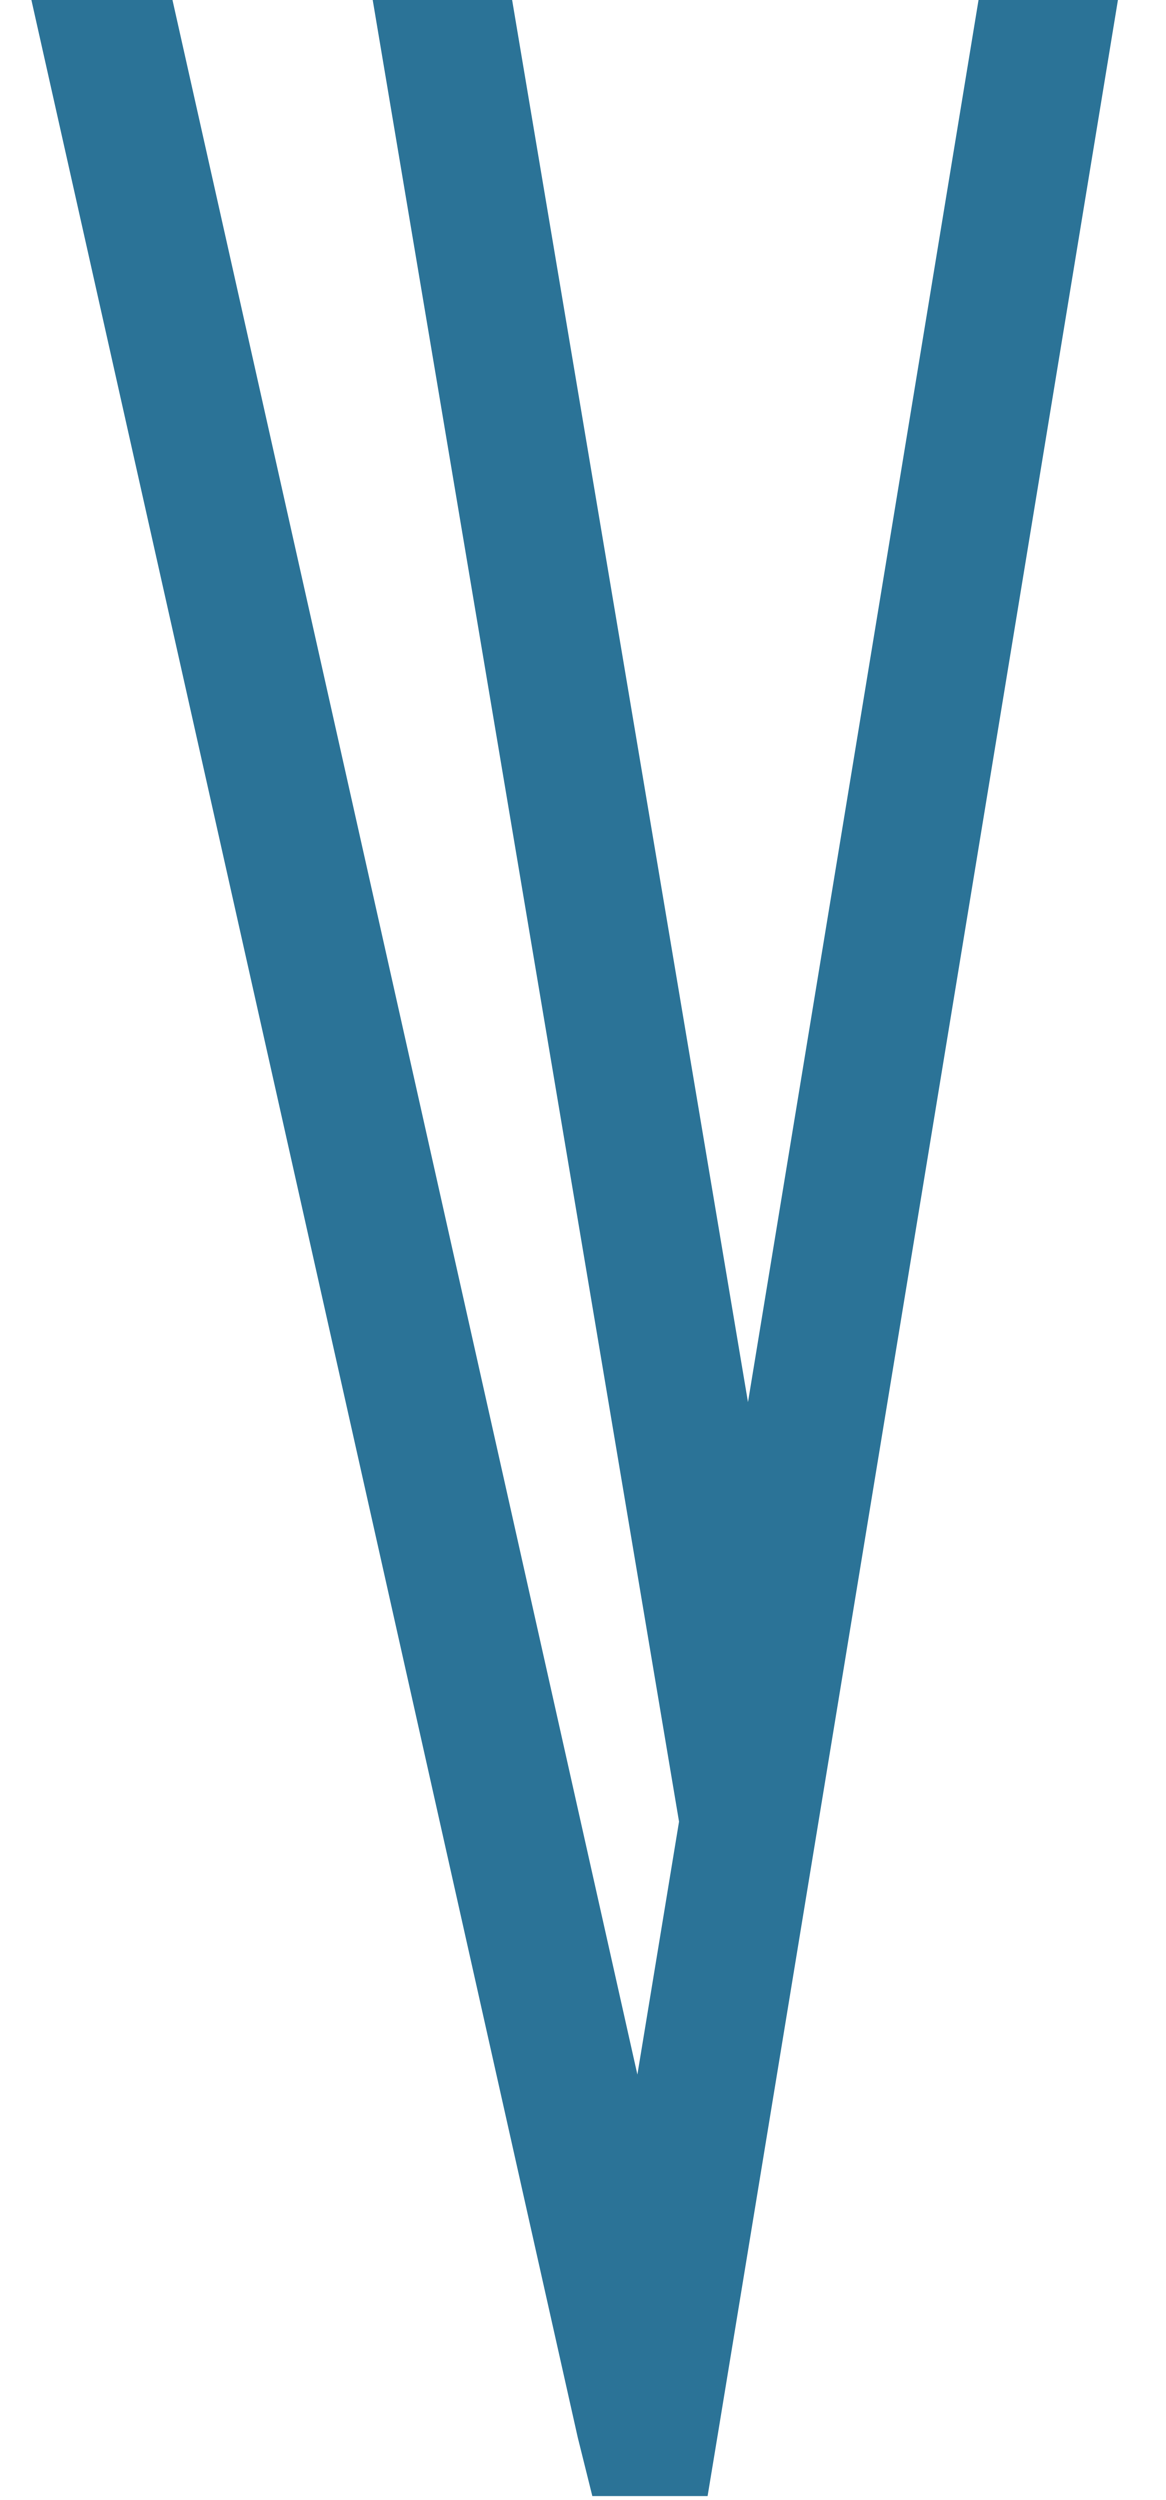
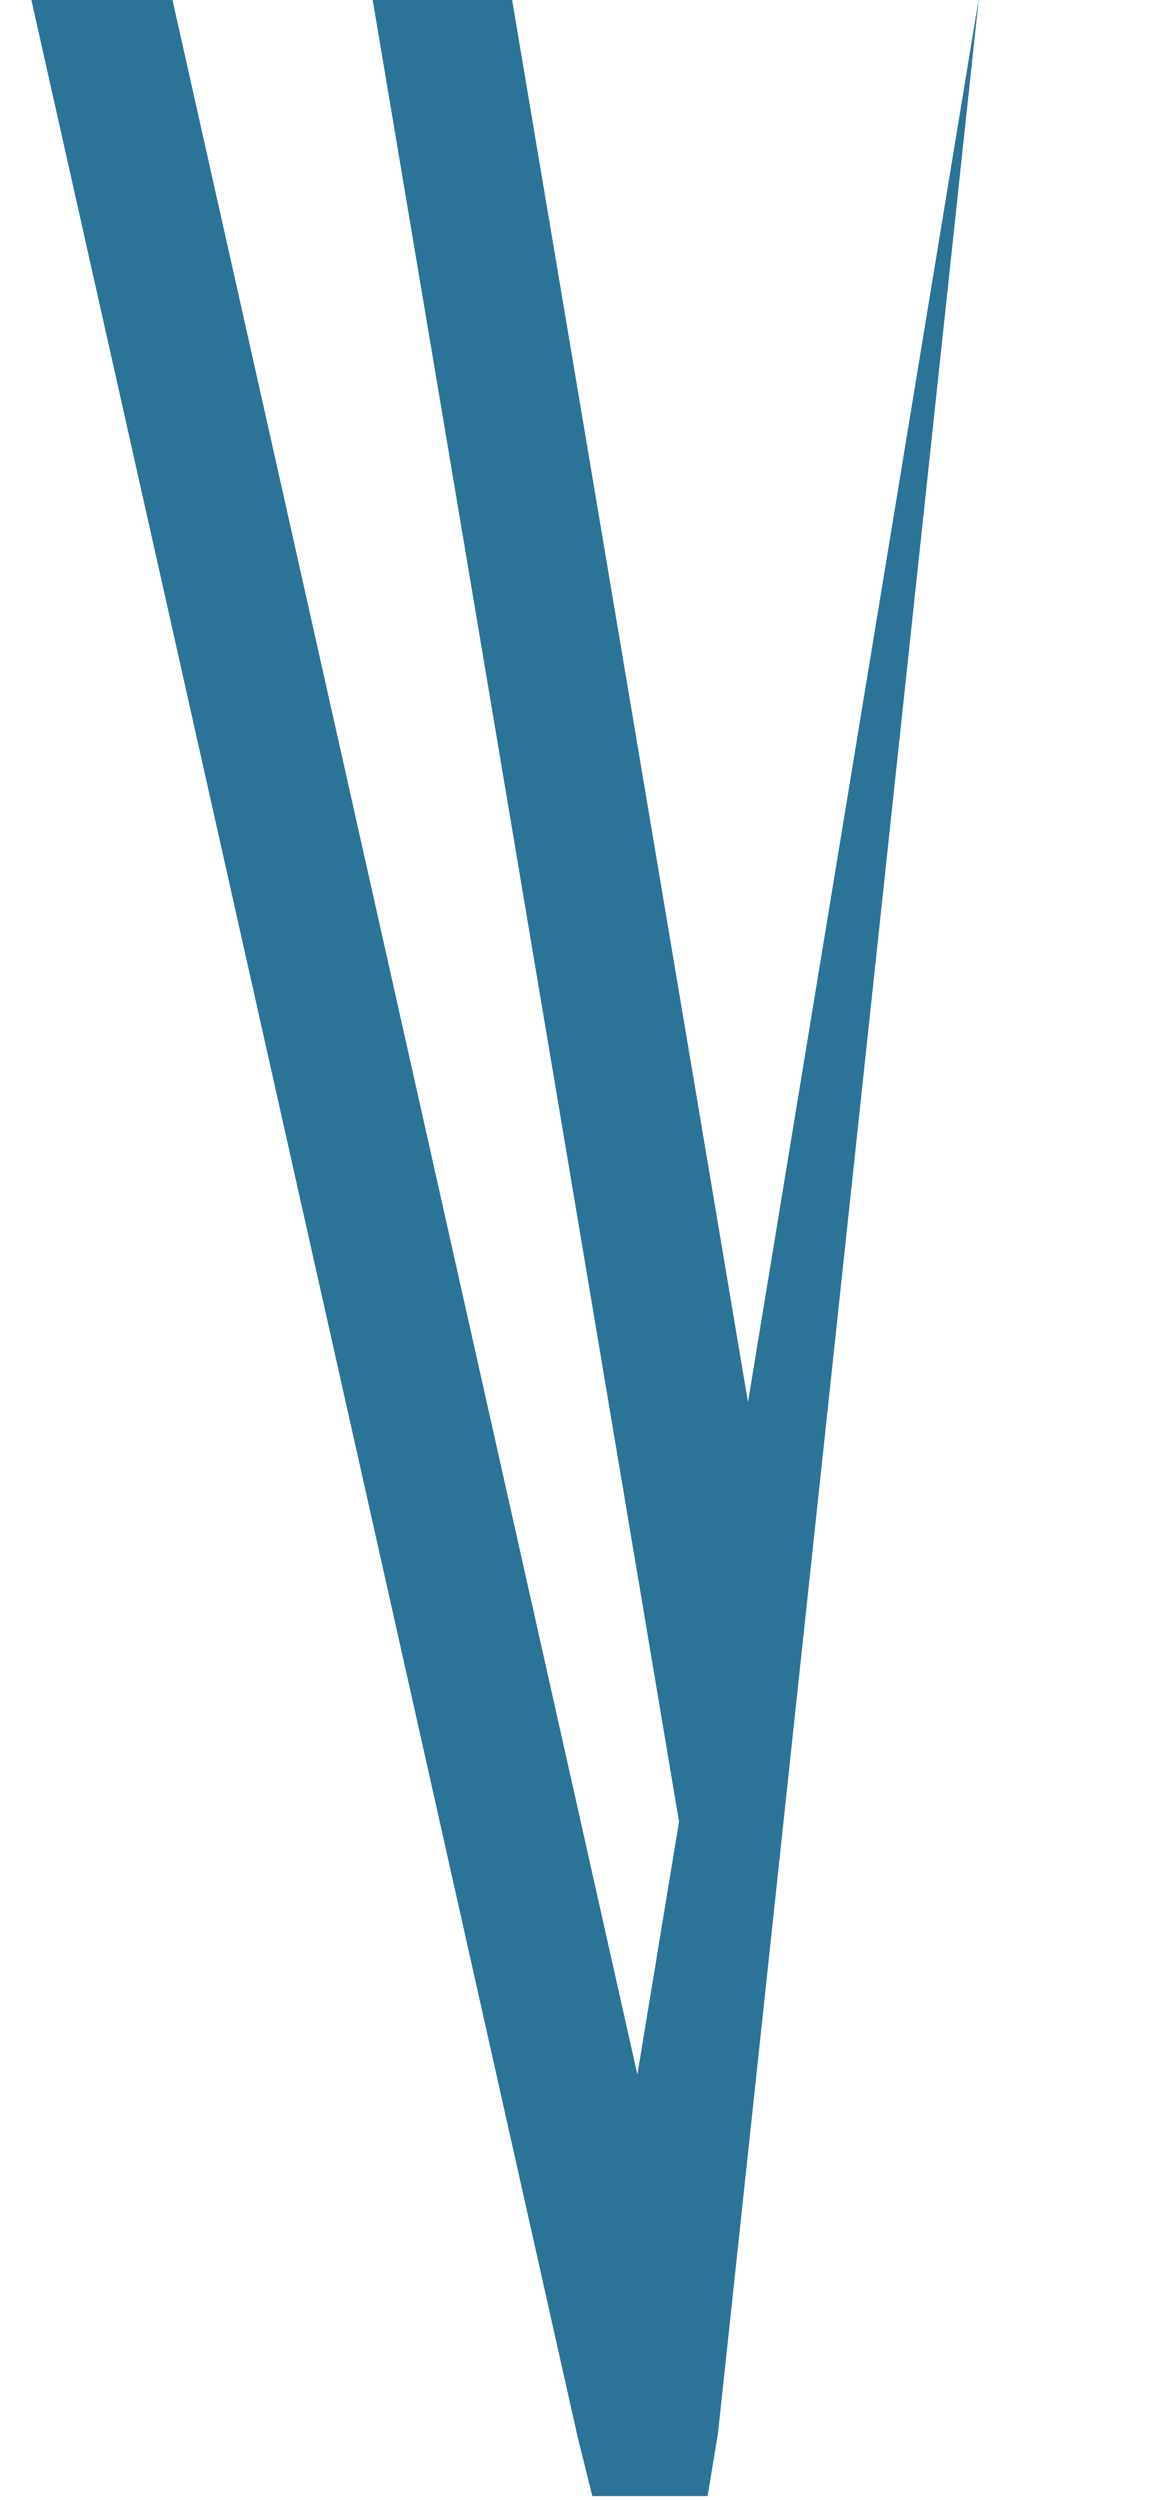
<svg xmlns="http://www.w3.org/2000/svg" width="14" height="30" viewBox="0 0 14 30">
  <g>
    <g>
-       <path fill="#2b7397" d="M11.754-.03L8.981 16.825 6.144-.03H4.47l3.683 21.889-.5 3.035L2.064-.031H.37l6.567 29.28.175.703h1.384l.125-.755L13.428-.031z" />
+       <path fill="#2b7397" d="M11.754-.03L8.981 16.825 6.144-.03H4.47l3.683 21.889-.5 3.035L2.064-.031H.37l6.567 29.28.175.703h1.384l.125-.755z" />
    </g>
  </g>
</svg>